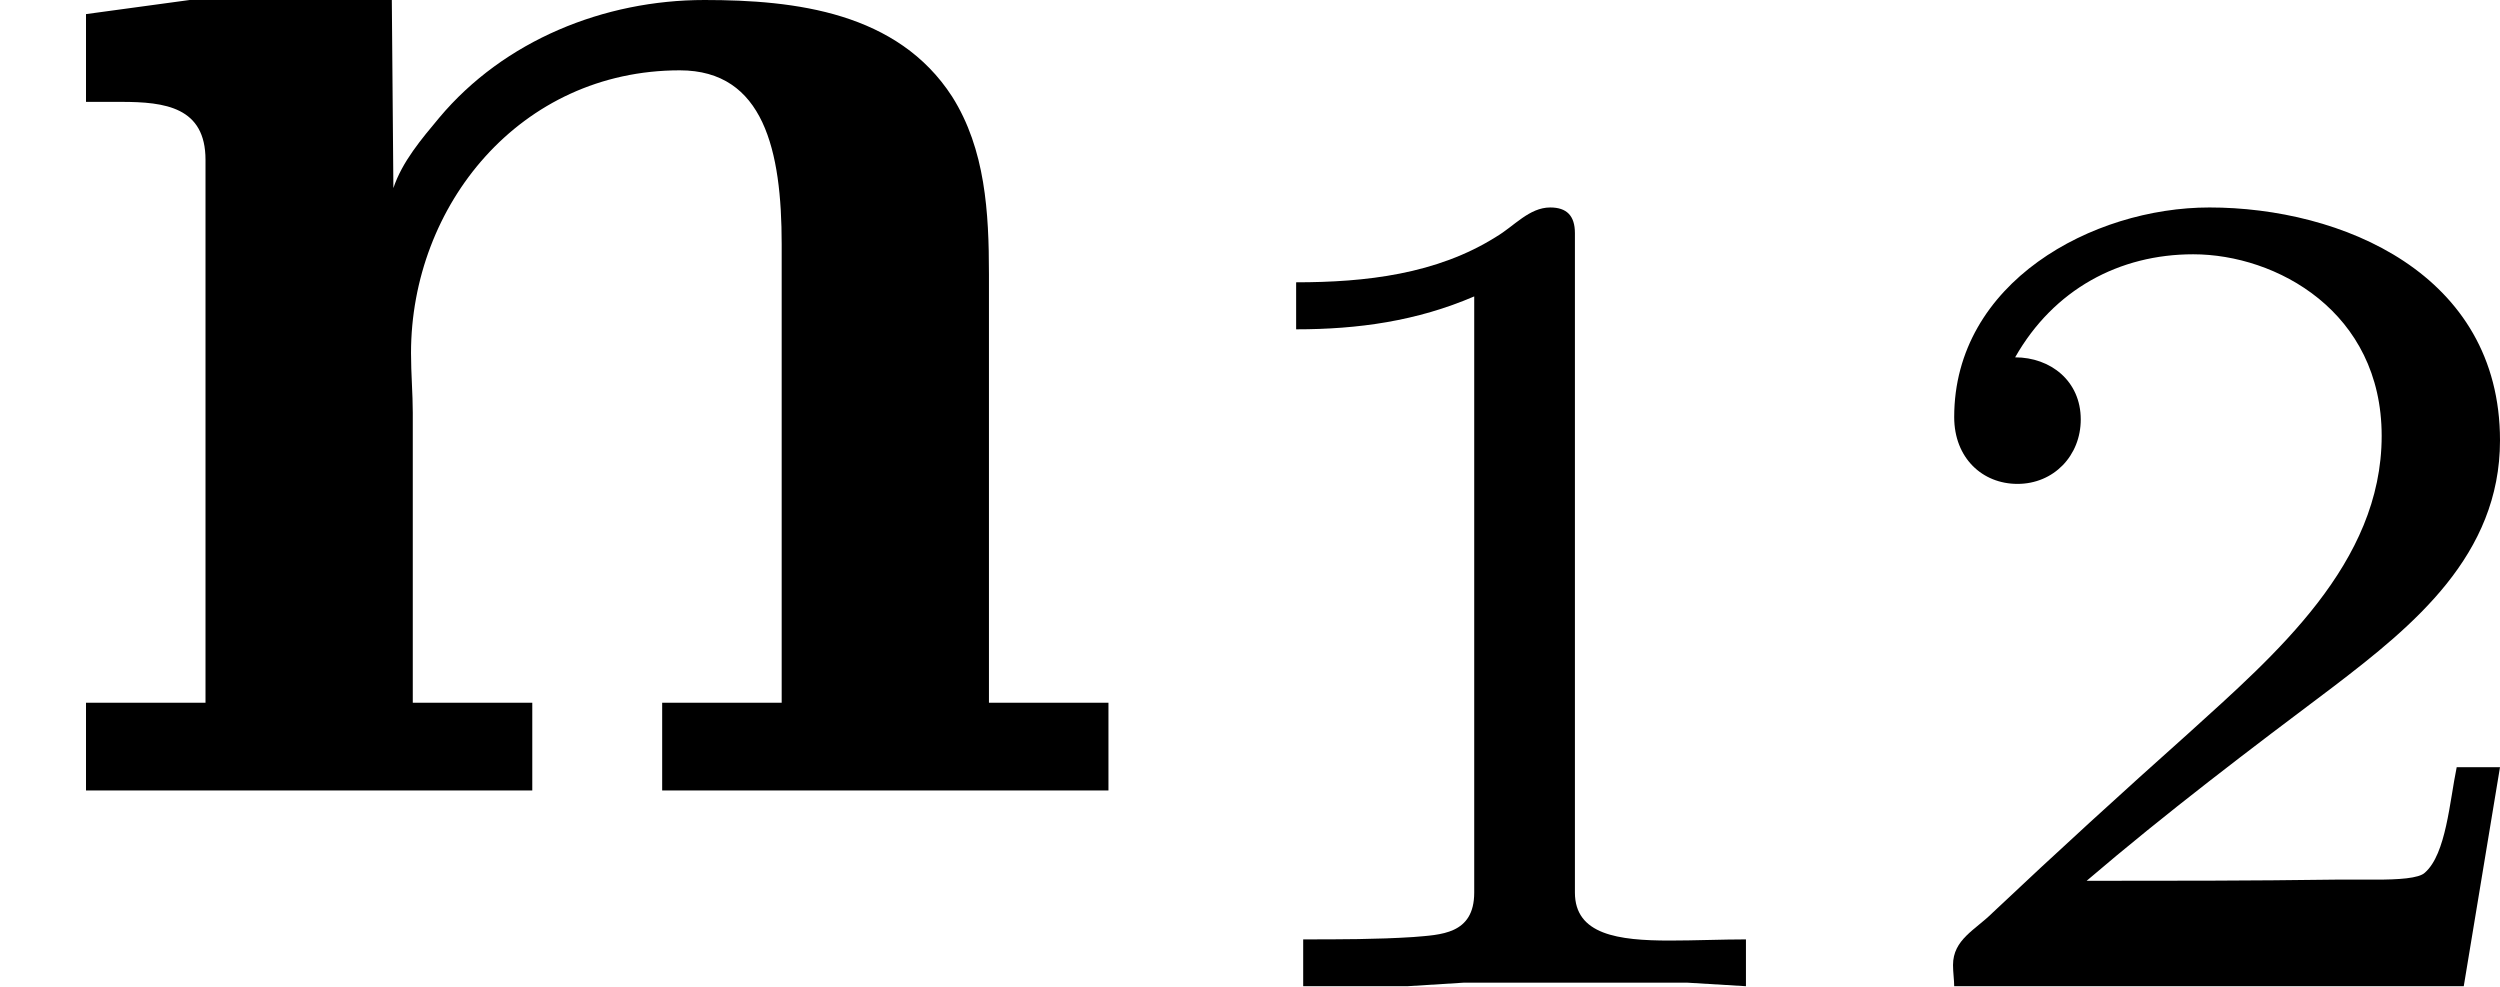
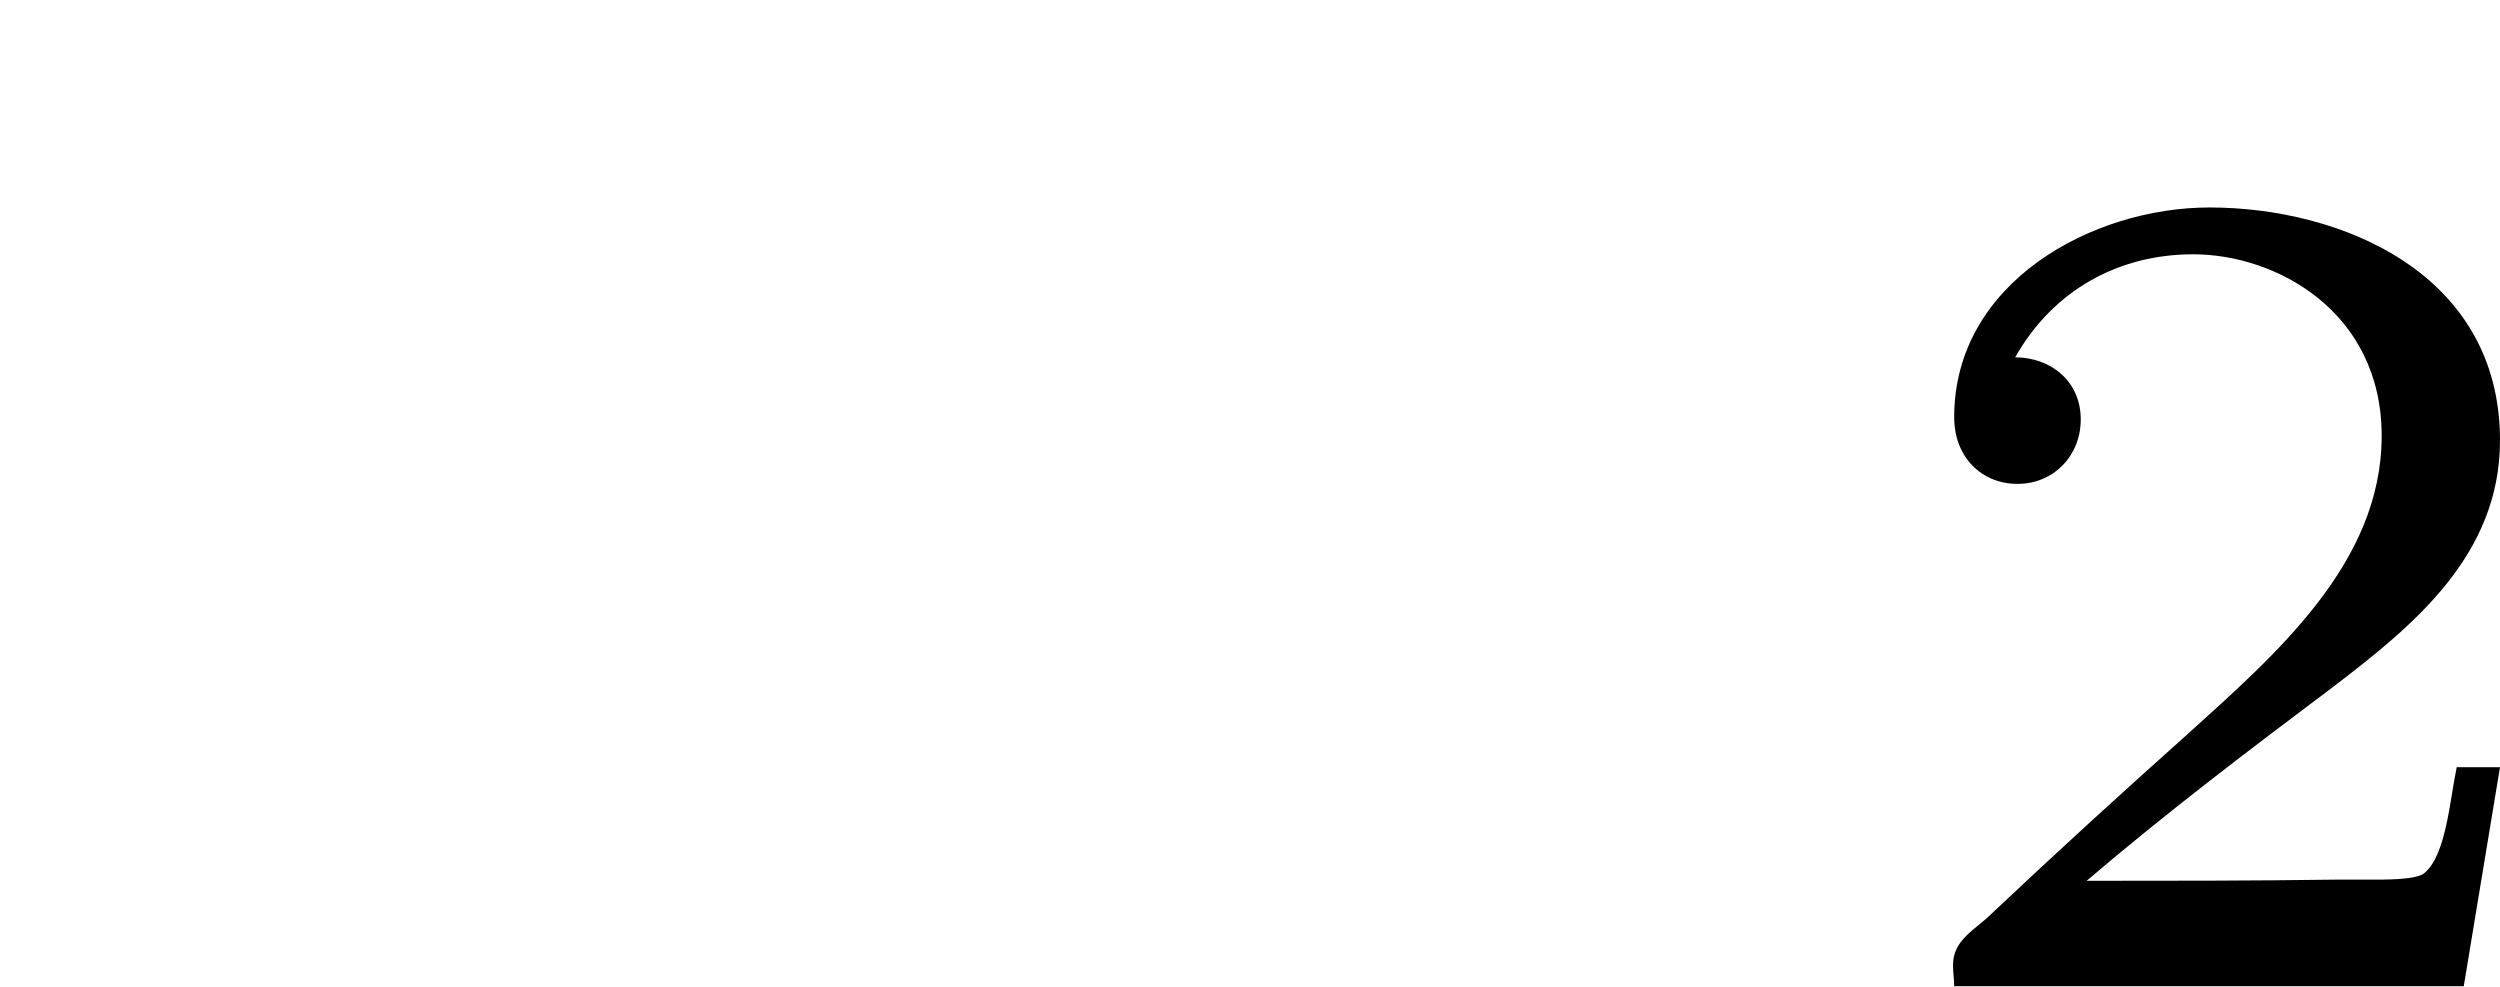
<svg xmlns="http://www.w3.org/2000/svg" xmlns:xlink="http://www.w3.org/1999/xlink" version="1.1" width="25.522pt" height="10.08pt" viewBox="70.89 1190.164 25.522 10.08">
  <defs>
-     <path id="g2-49" d="M.723-3.599V-3.359C1.04-3.359 1.339-3.401 1.632-3.527V-.484C1.632-.269 1.459-.269 1.321-.257C1.136-.245 .944-.245 .759-.245V-.006H1.291L1.578-.024H2.72L3.019-.006V-.245C2.899-.245 2.756-.239 2.63-.239C2.367-.239 2.146-.269 2.146-.484V-3.85C2.146-3.939 2.104-3.981 2.02-3.981C1.913-3.981 1.835-3.885 1.745-3.832C1.441-3.64 1.076-3.599 .723-3.599Z" />
    <path id="g2-50" d="M.741-3.216C.938-3.563 1.273-3.742 1.65-3.742C2.074-3.742 2.612-3.449 2.612-2.815C2.612-2.164 2.068-1.698 1.626-1.297C1.291-.998 .95-.687 .628-.383C.538-.293 .424-.245 .424-.114C.424-.078 .43-.036 .43-.006H3.031L3.216-1.124H2.995C2.959-.95 2.941-.681 2.833-.586C2.803-.556 2.696-.55 2.582-.55H2.373C1.949-.544 1.53-.544 1.106-.544C1.512-.891 1.937-1.213 2.367-1.536C2.774-1.847 3.216-2.206 3.216-2.792C3.216-3.646 2.403-3.981 1.733-3.981C1.136-3.981 .43-3.599 .43-2.911C.43-2.702 .574-2.57 .753-2.57C.938-2.57 1.076-2.714 1.076-2.899C1.076-3.096 .921-3.216 .741-3.216Z" />
-     <path id="g10-110" d="M.439-3.972V-3.524H.619C.843-3.524 1.049-3.497 1.049-3.228V-.457H.439V-.009H2.717V-.457H2.107V-1.937C2.107-2.035 2.098-2.134 2.098-2.242C2.098-2.995 2.654-3.685 3.47-3.685C3.9-3.685 3.99-3.273 3.99-2.798V-.457H3.38V-.009H5.658V-.457H5.048V-2.645C5.048-2.959 5.03-3.282 4.86-3.551C4.582-3.981 4.062-4.044 3.596-4.044C3.084-4.044 2.573-3.838 2.242-3.443C2.152-3.335 2.053-3.219 2.008-3.084L2-4.044H.968L.439-3.972Z" />
  </defs>
  <g id="page32" transform="matrix(2 0 0 2 0 0)">
    <use x="35.445" y="599.126" xlink:href="#g10-110" />
    <use x="41.338" y="600.122" xlink:href="#g2-49" />
    <use x="44.99" y="600.122" xlink:href="#g2-50" />
  </g>
</svg>